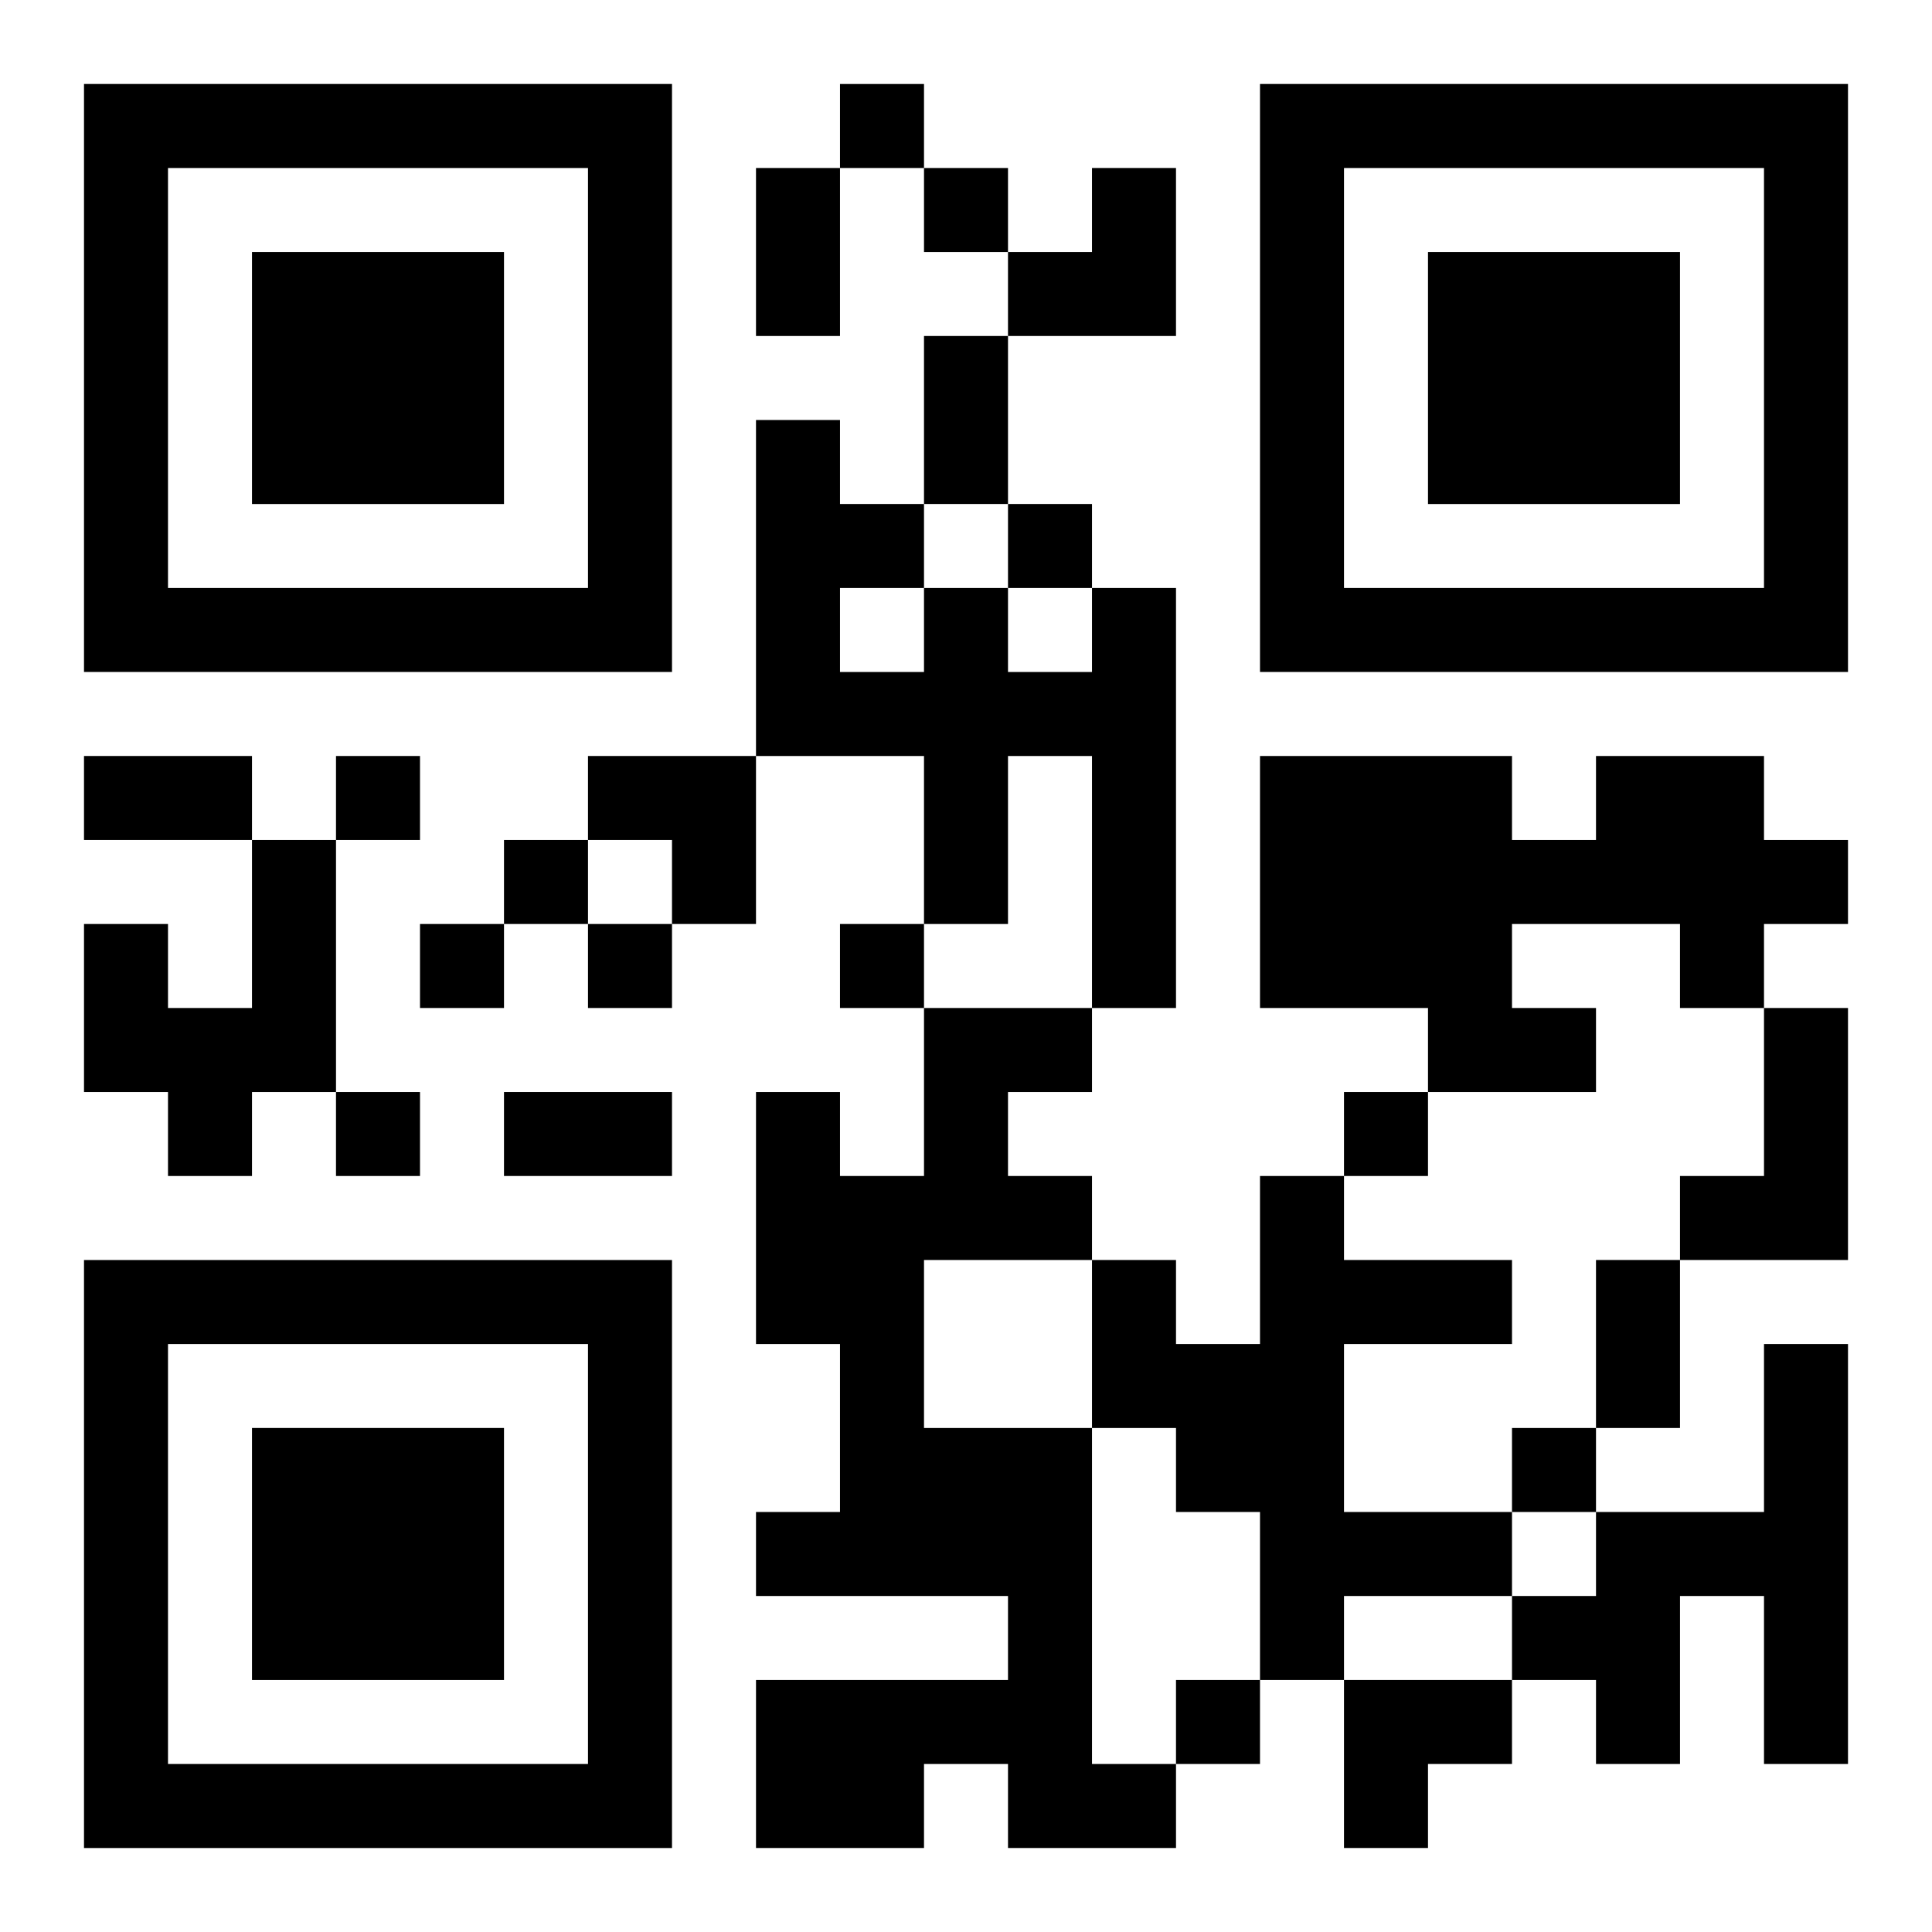
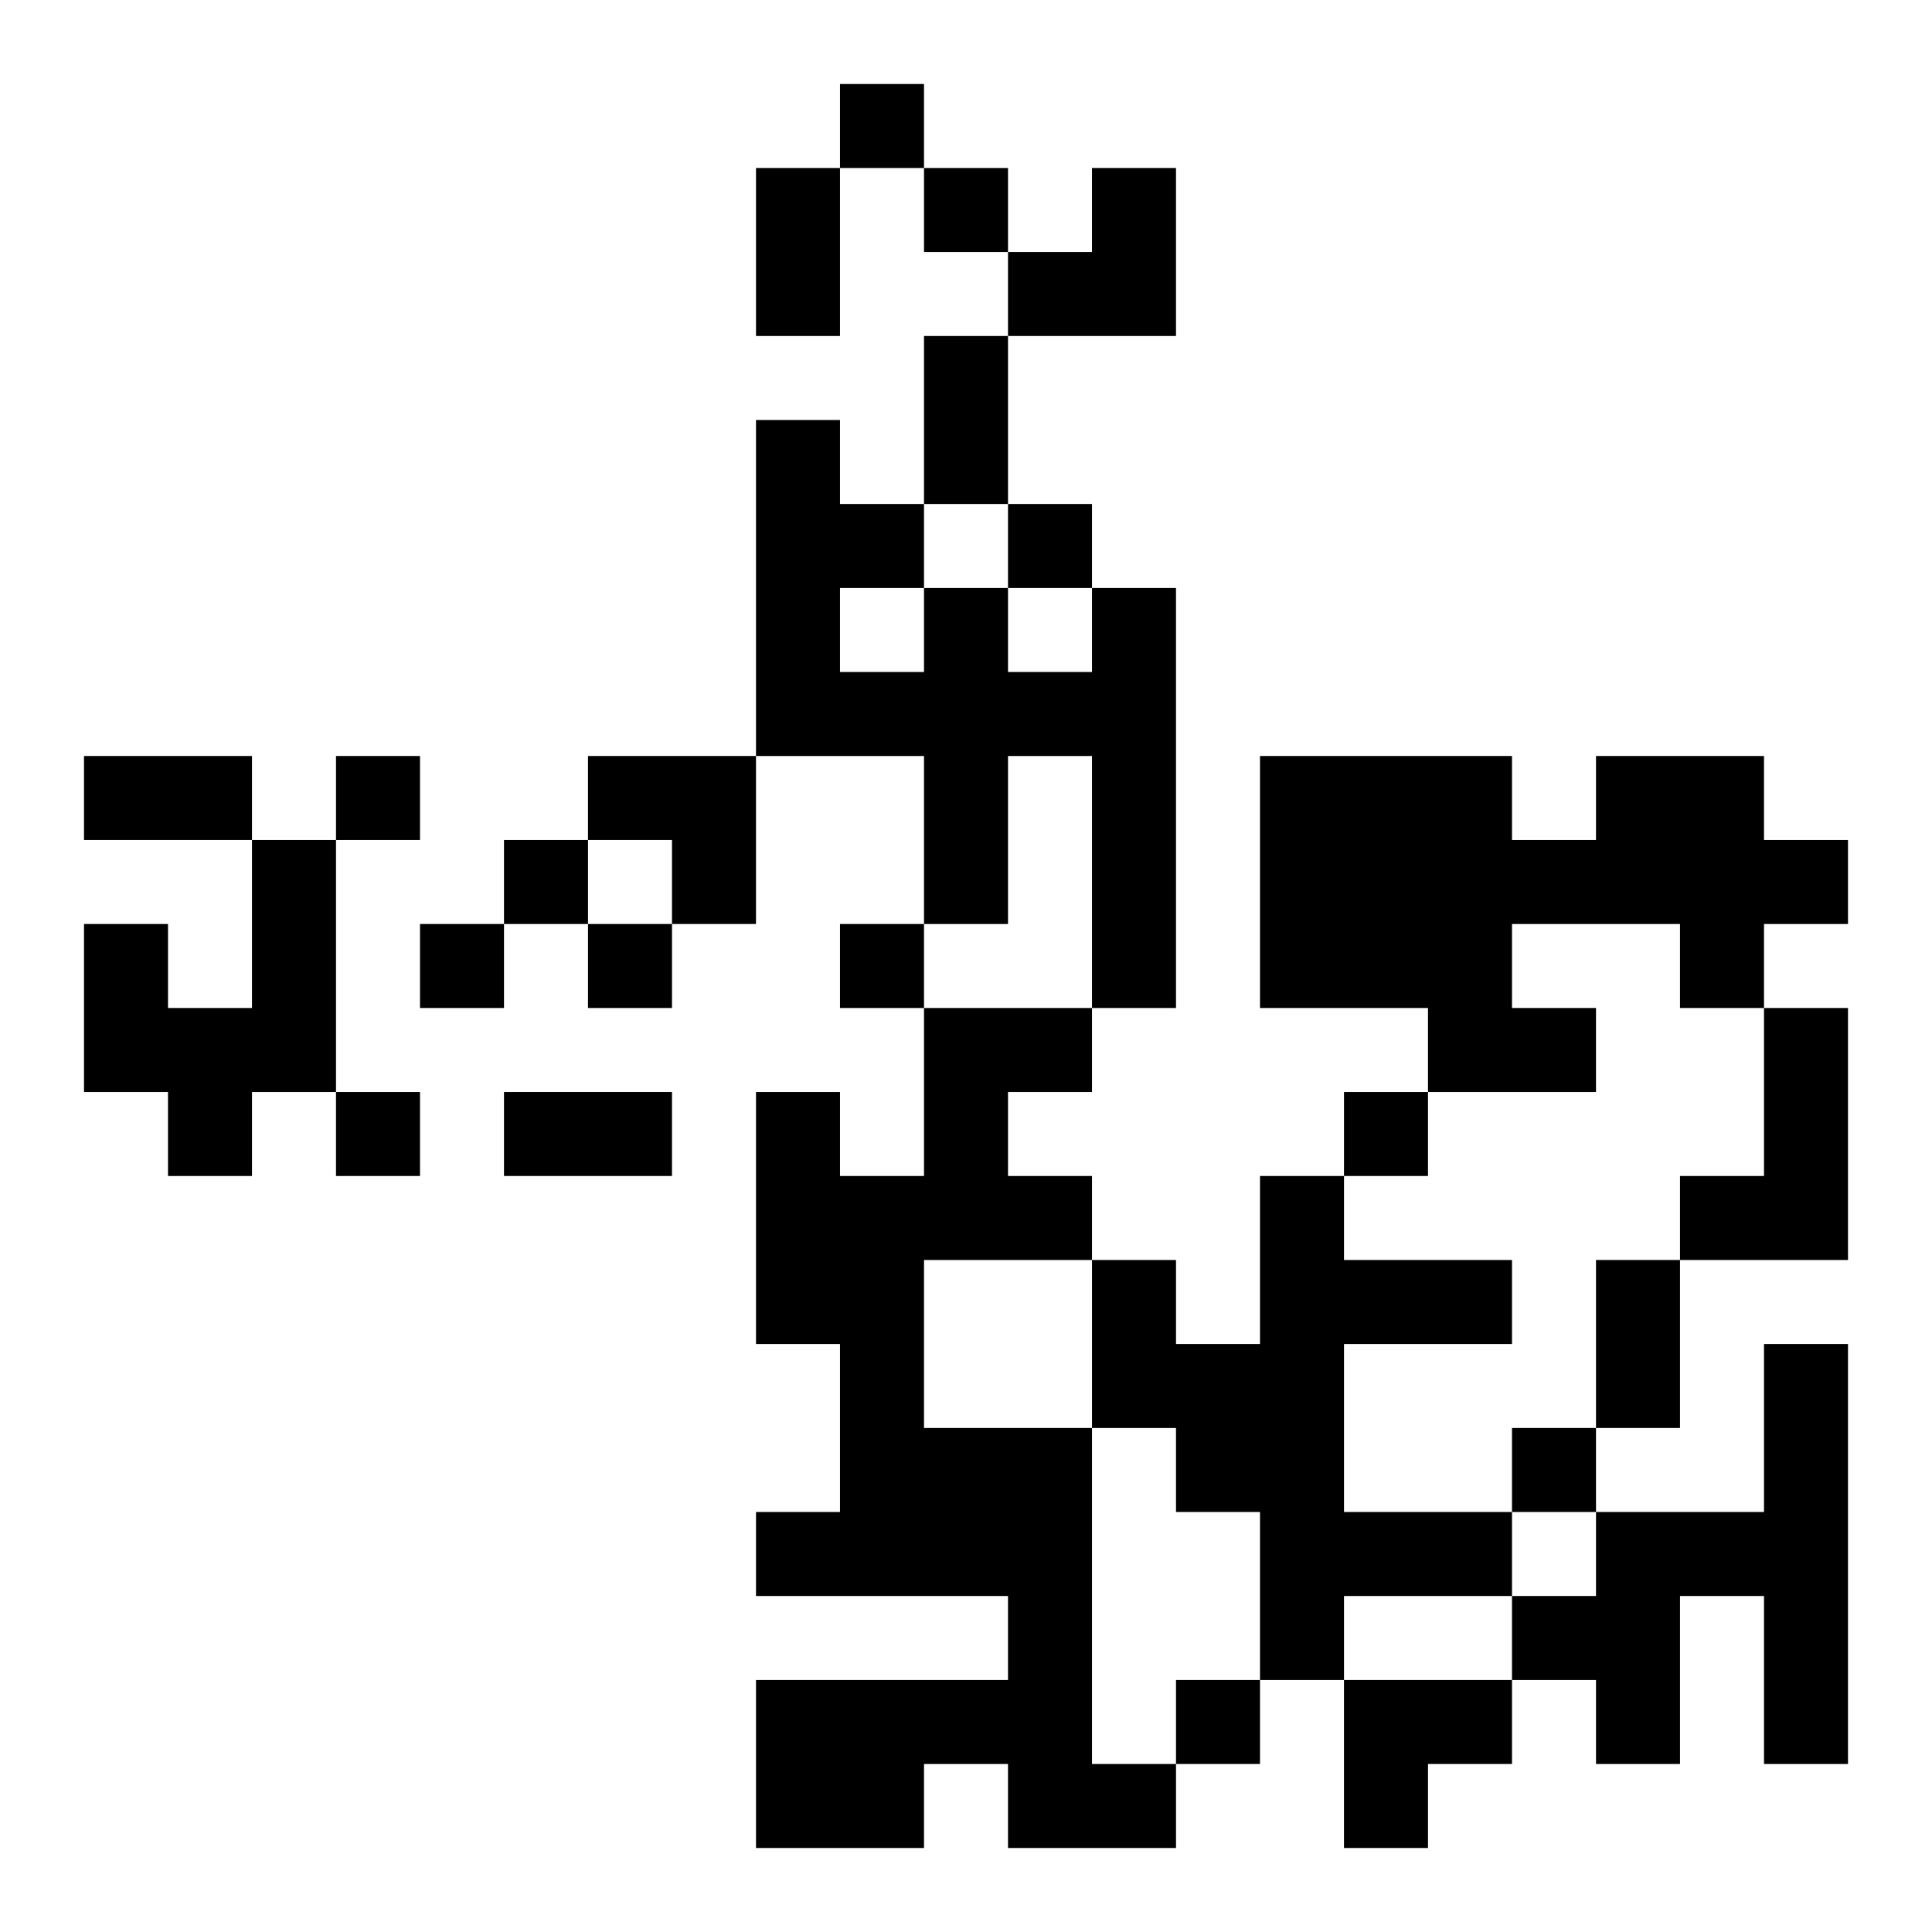
<svg xmlns="http://www.w3.org/2000/svg" xmlns:xlink="http://www.w3.org/1999/xlink" width="250" height="250" baseProfile="full" version="1.1" viewBox="-1 -1 23 23">
  <symbol id="a">
-     <path d="m0 7v7h7v-7h-7zm1 1h5v5h-5v-5zm1 1v3h3v-3h-3z" />
-   </symbol>
+     </symbol>
  <use y="-7" xlink:href="#a" />
  <use y="7" xlink:href="#a" />
  <use x="14" y="-7" xlink:href="#a" />
  <path d="m12 6h1v5h-1v-3h-1v2h-1v-2h-2v-4h1v1h1v1h1v1h1v-1m-3 0v1h1v-1h-1m9 2h2v1h1v1h-1v1h-1v-1h-2v1h1v1h-2v-1h-2v-3h3v1h1v-1m-16 1h1v3h-1v1h-1v-1h-1v-2h1v1h1v-2m8 2h2v1h-1v1h1v1h-2v2h2v4h1v1h-2v-1h-1v1h-2v-2h3v-1h-3v-1h1v-2h-1v-3h1v1h1v-2m10 0h1v3h-2v-1h1v-2m-6 2h1v1h2v1h-2v2h2v1h-2v1h-1v-2h-1v-1h-1v-2h1v1h1v-2m6 2h1v5h-1v-2h-1v2h-1v-1h-1v-1h1v-1h2v-2m-11-15v1h1v-1h-1m1 1v1h1v-1h-1m1 4v1h1v-1h-1m-8 3v1h1v-1h-1m2 1v1h1v-1h-1m-1 1v1h1v-1h-1m2 0v1h1v-1h-1m3 0v1h1v-1h-1m-6 2v1h1v-1h-1m12 0v1h1v-1h-1m2 4v1h1v-1h-1m-4 3v1h1v-1h-1m-5-18h1v2h-1v-2m2 2h1v2h-1v-2m-10 5h2v1h-2v-1m5 4h2v1h-2v-1m13 2h1v2h-1v-2m-7-13m1 0h1v2h-2v-1h1zm-6 7h2v2h-1v-1h-1zm9 11h2v1h-1v1h-1z" />
</svg>